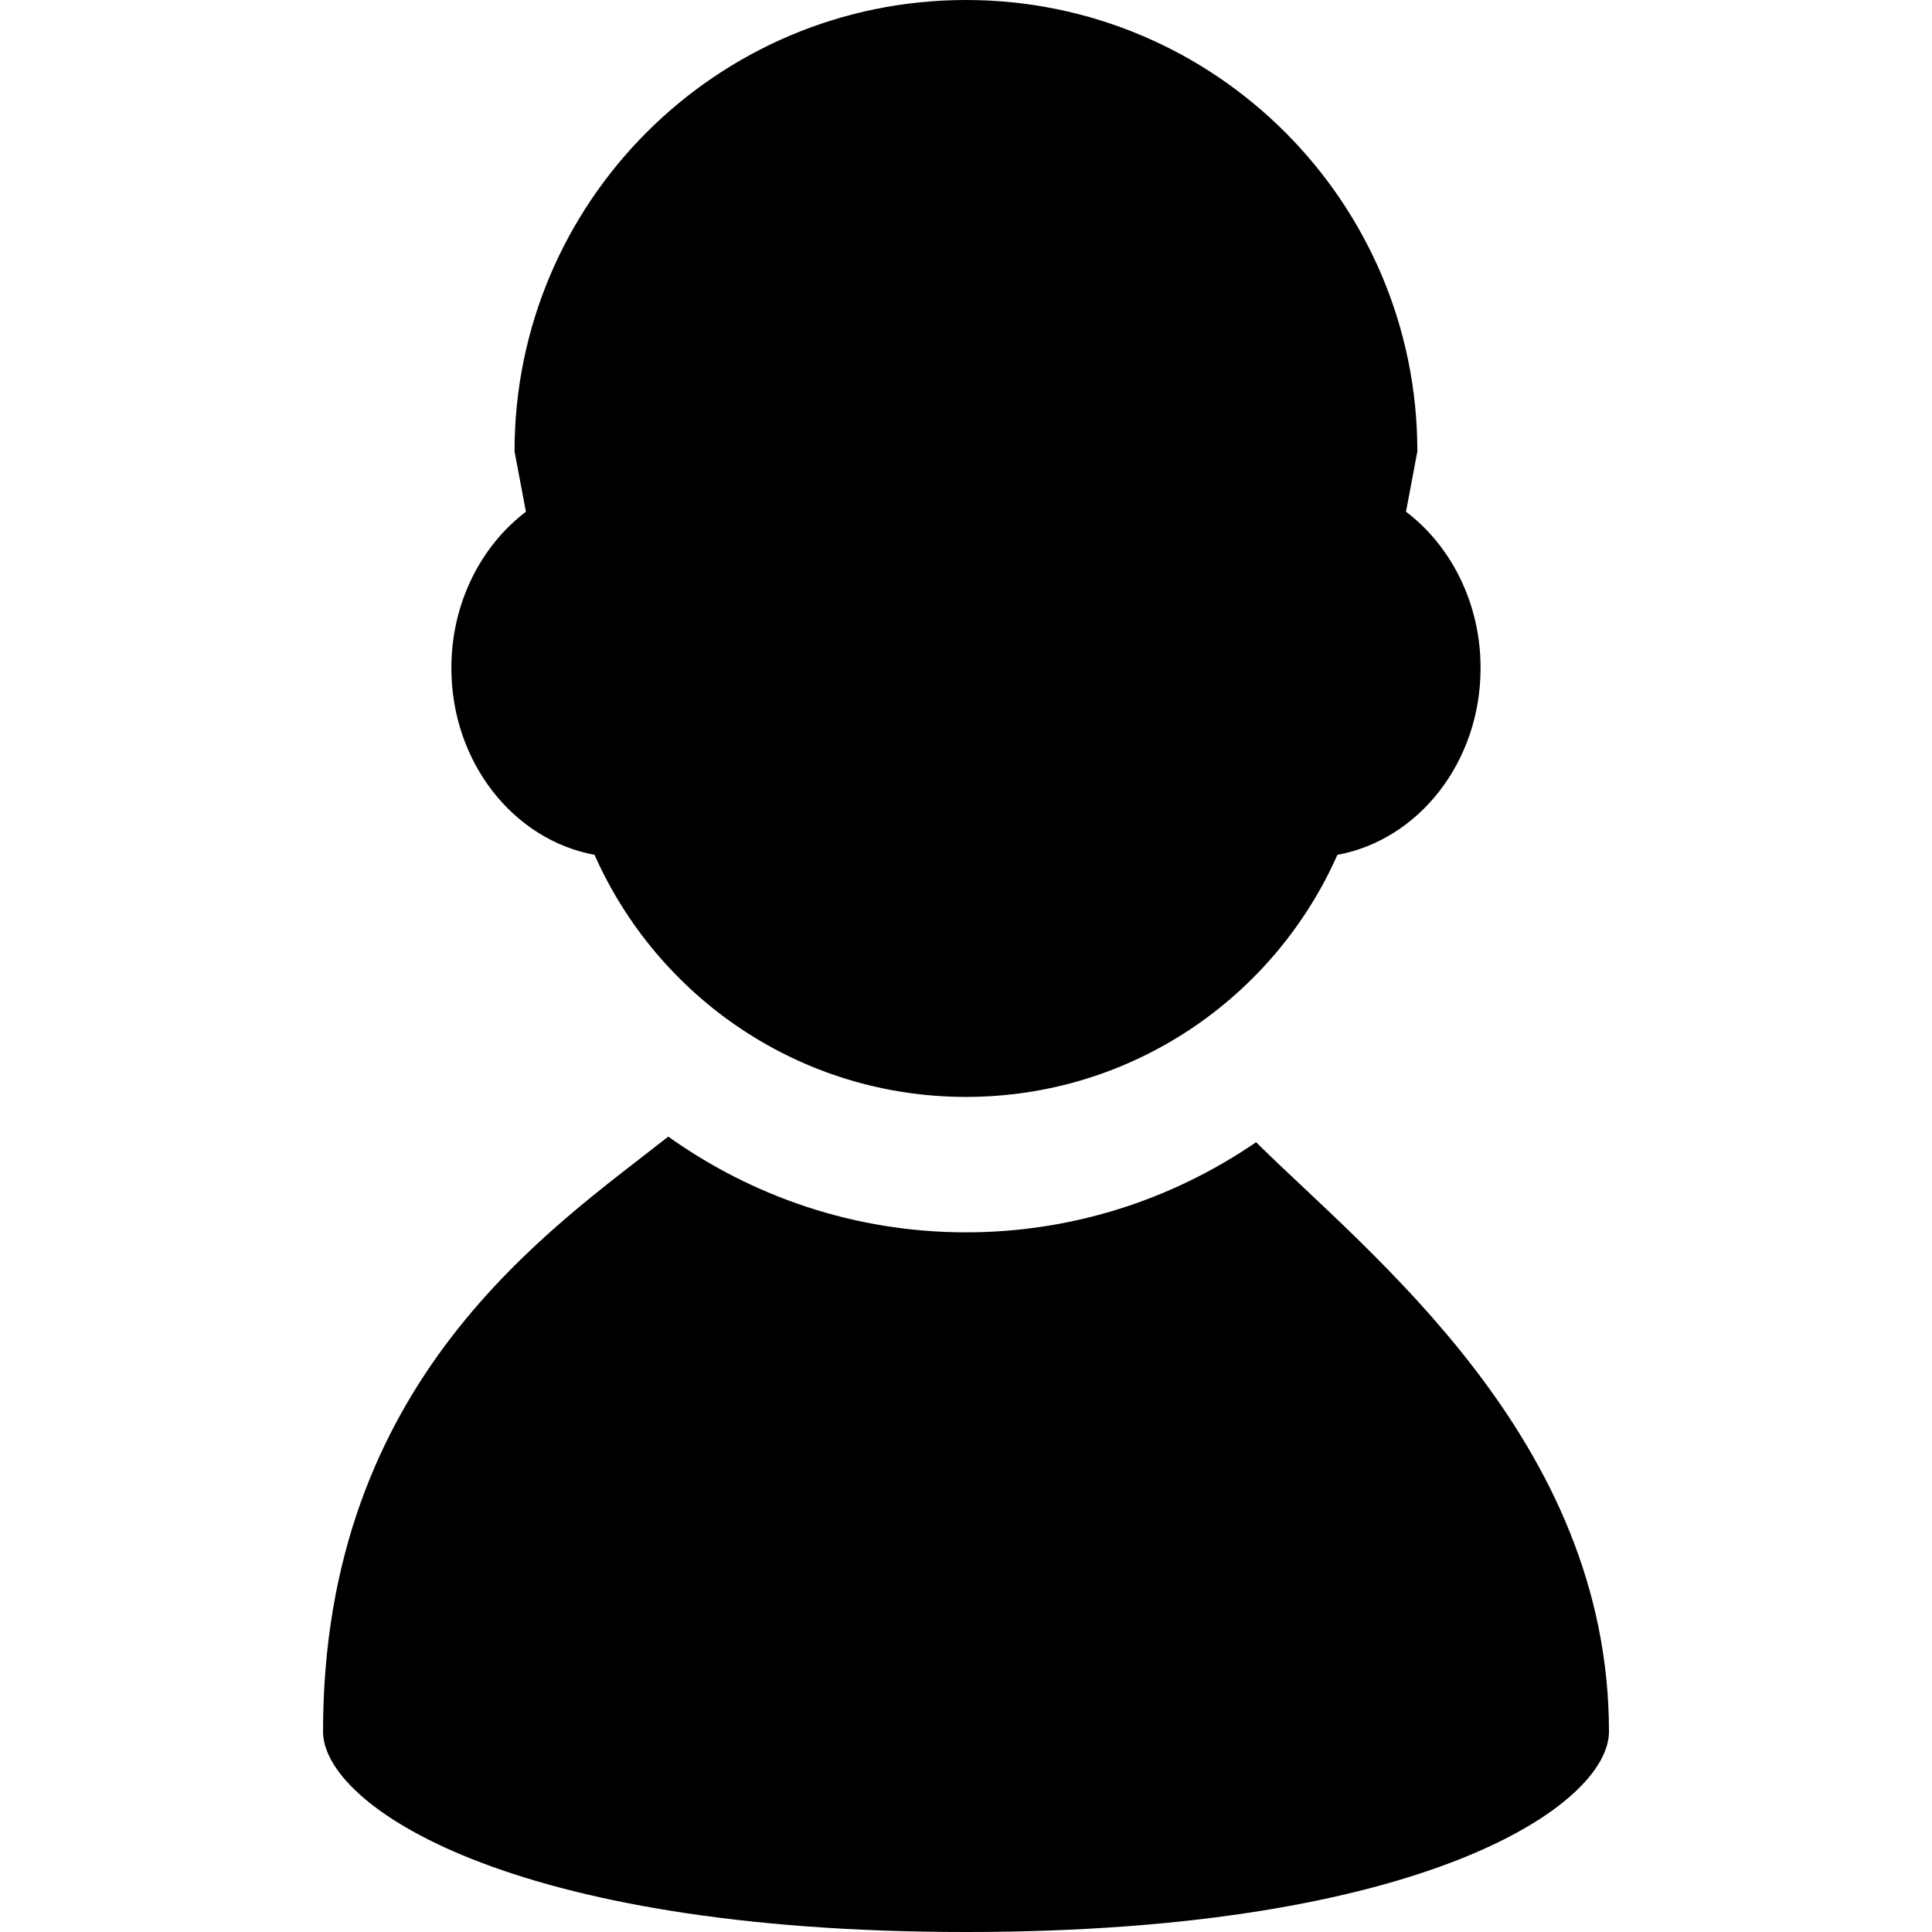
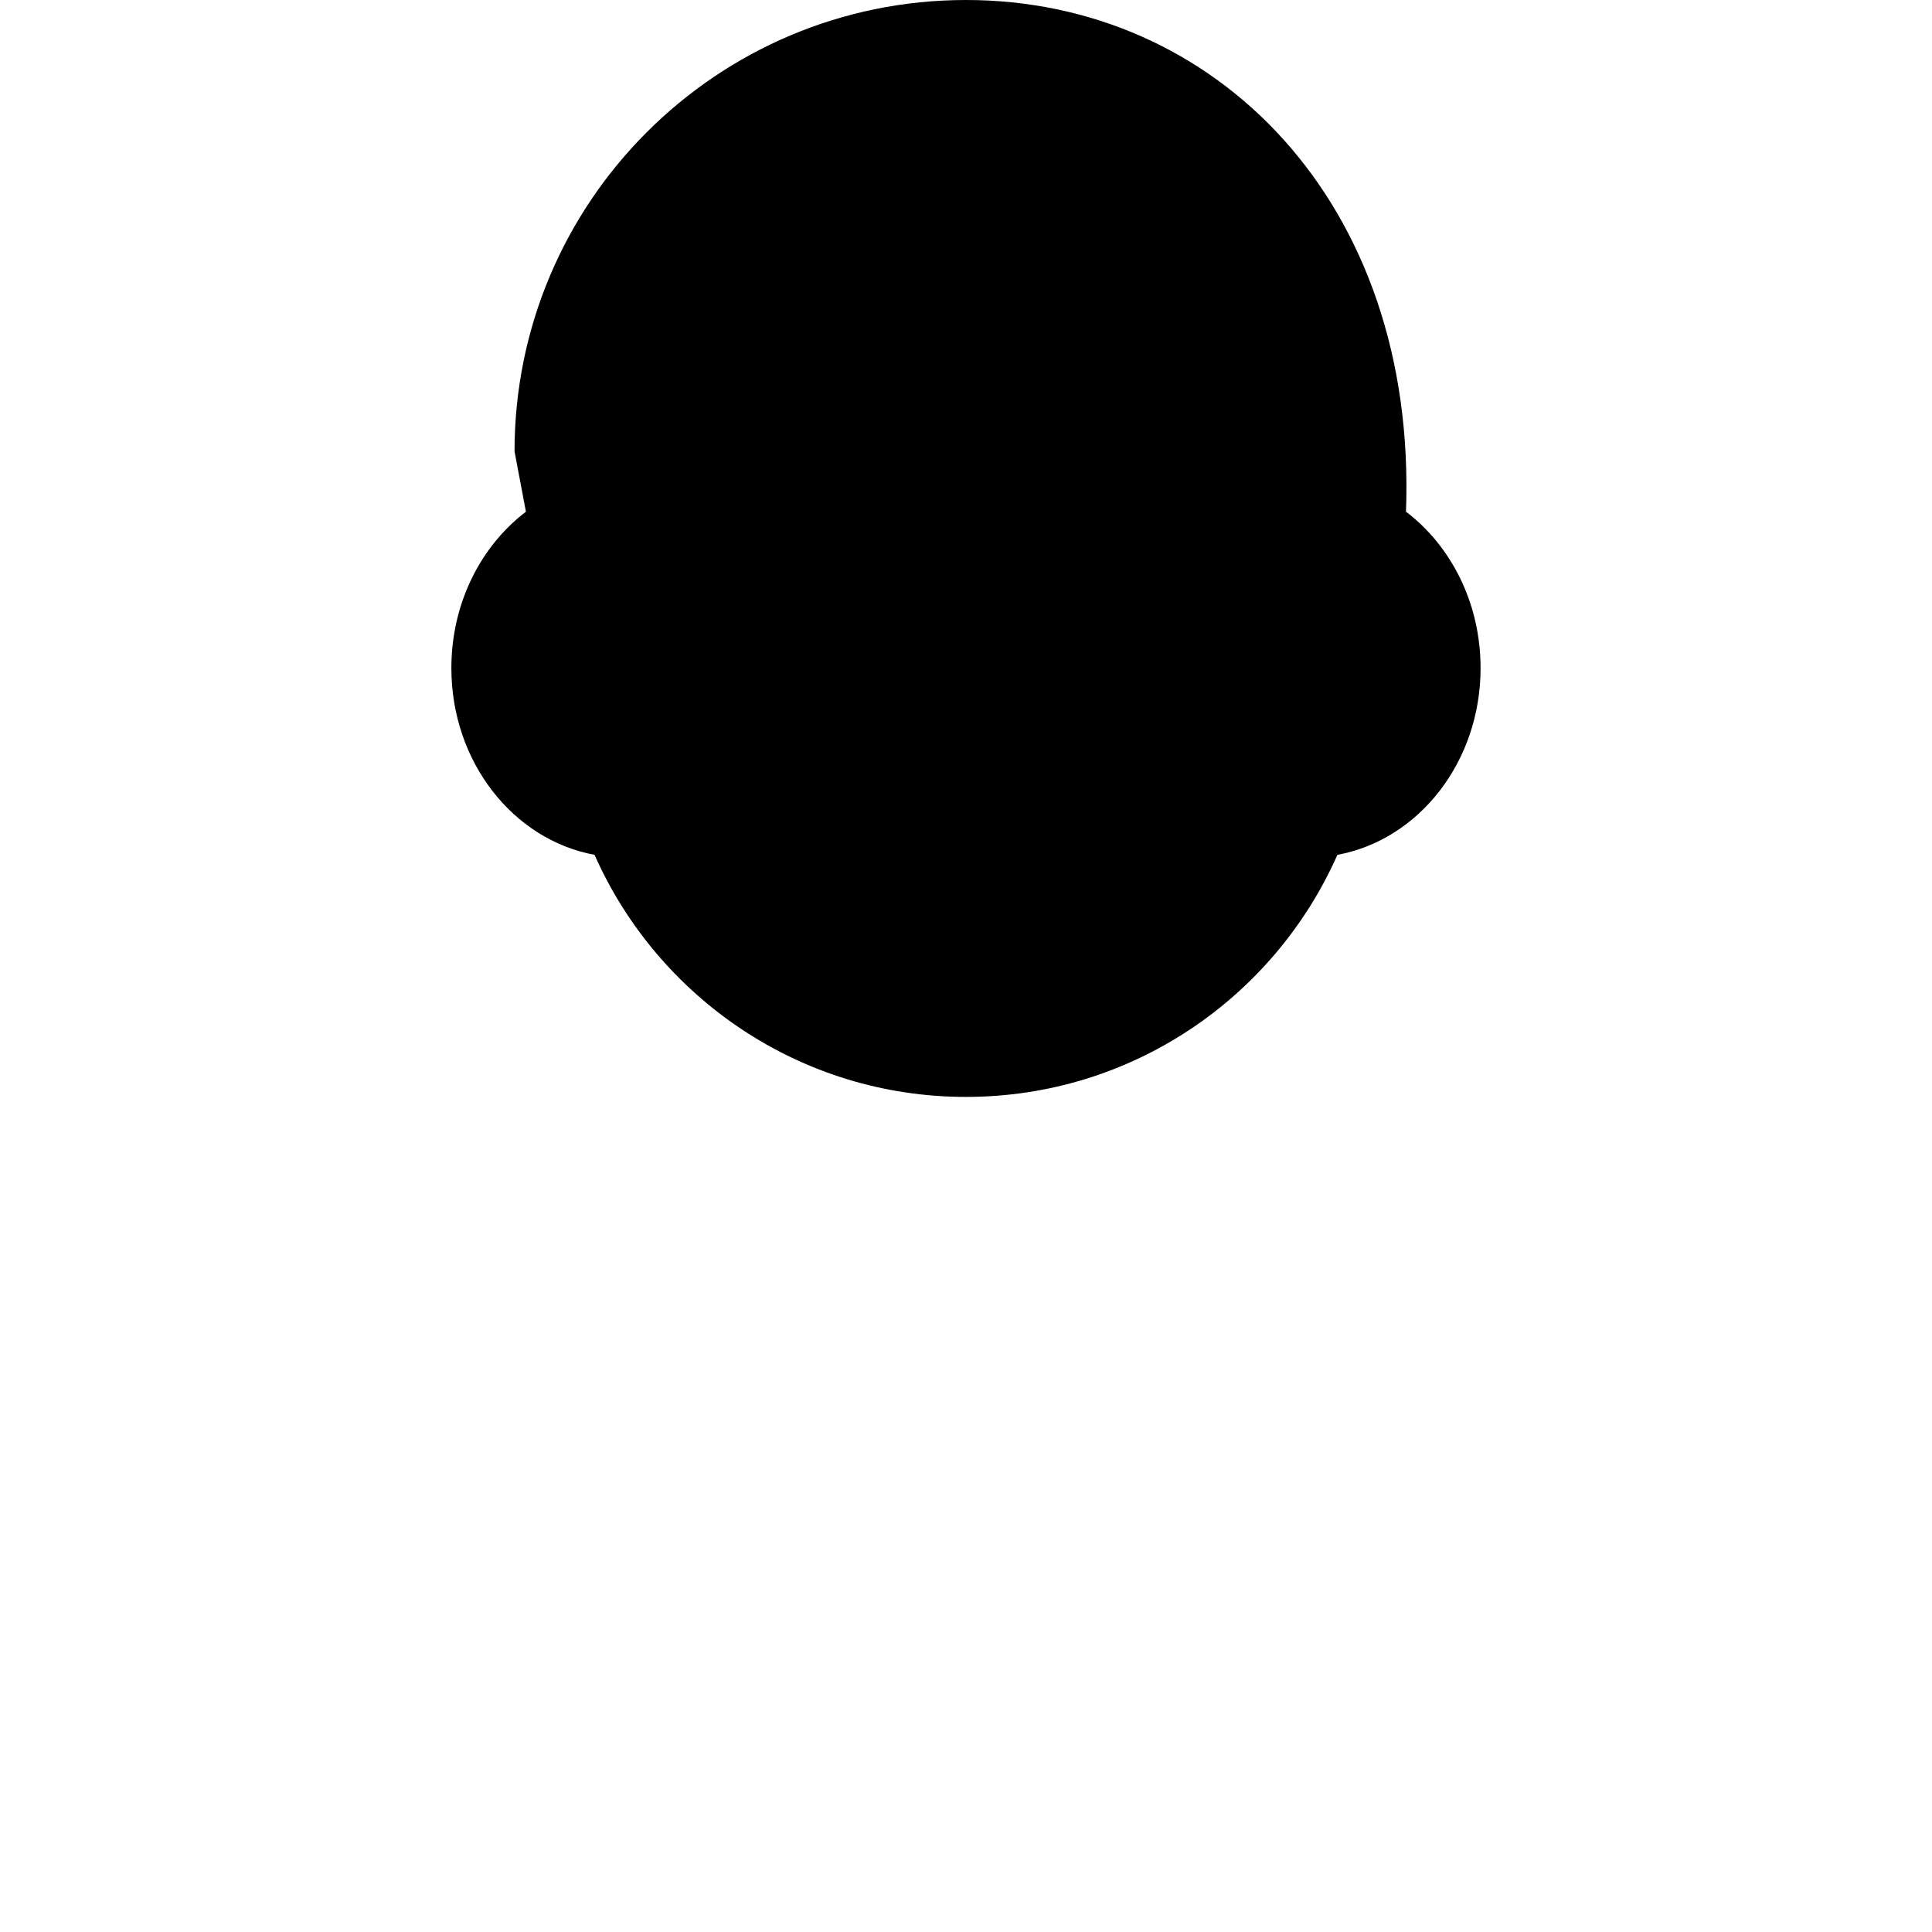
<svg xmlns="http://www.w3.org/2000/svg" height="800px" width="800px" version="1.1" id="_x32_" viewBox="0 0 512 512" xml:space="preserve">
  <style type="text/css">
	.st0{fill:#000000;}
</style>
  <g>
-     <path class="st0" d="M157.561,226.54c16.725,37.766,54.475,64.153,98.432,64.153c43.969,0,81.711-26.387,98.432-64.153   c21.525-3.962,37.943-24.586,37.943-49.5c0-17.208-7.834-32.384-19.766-41.44l3.012-15.974C375.614,53.558,322.05,0,255.993,0   c-66.07,0-119.636,53.558-119.636,119.626l3.019,15.988c-11.926,9.058-19.758,24.226-19.758,41.426   C119.618,201.949,136.04,222.57,157.561,226.54z" />
-     <path class="st0" d="M332.872,302.7c-21.912,15.028-48.365,23.881-76.879,23.881c-29.412,0-56.594-9.469-78.898-25.366   c-30.953,24.448-91.486,64.276-91.486,157.683c0,19.346,48.674,53.103,170.385,53.103c121.711,0,170.399-33.757,170.399-53.103   C426.392,381.569,363.11,332.588,332.872,302.7z" />
+     <path class="st0" d="M157.561,226.54c16.725,37.766,54.475,64.153,98.432,64.153c43.969,0,81.711-26.387,98.432-64.153   c21.525-3.962,37.943-24.586,37.943-49.5c0-17.208-7.834-32.384-19.766-41.44C375.614,53.558,322.05,0,255.993,0   c-66.07,0-119.636,53.558-119.636,119.626l3.019,15.988c-11.926,9.058-19.758,24.226-19.758,41.426   C119.618,201.949,136.04,222.57,157.561,226.54z" />
  </g>
</svg>